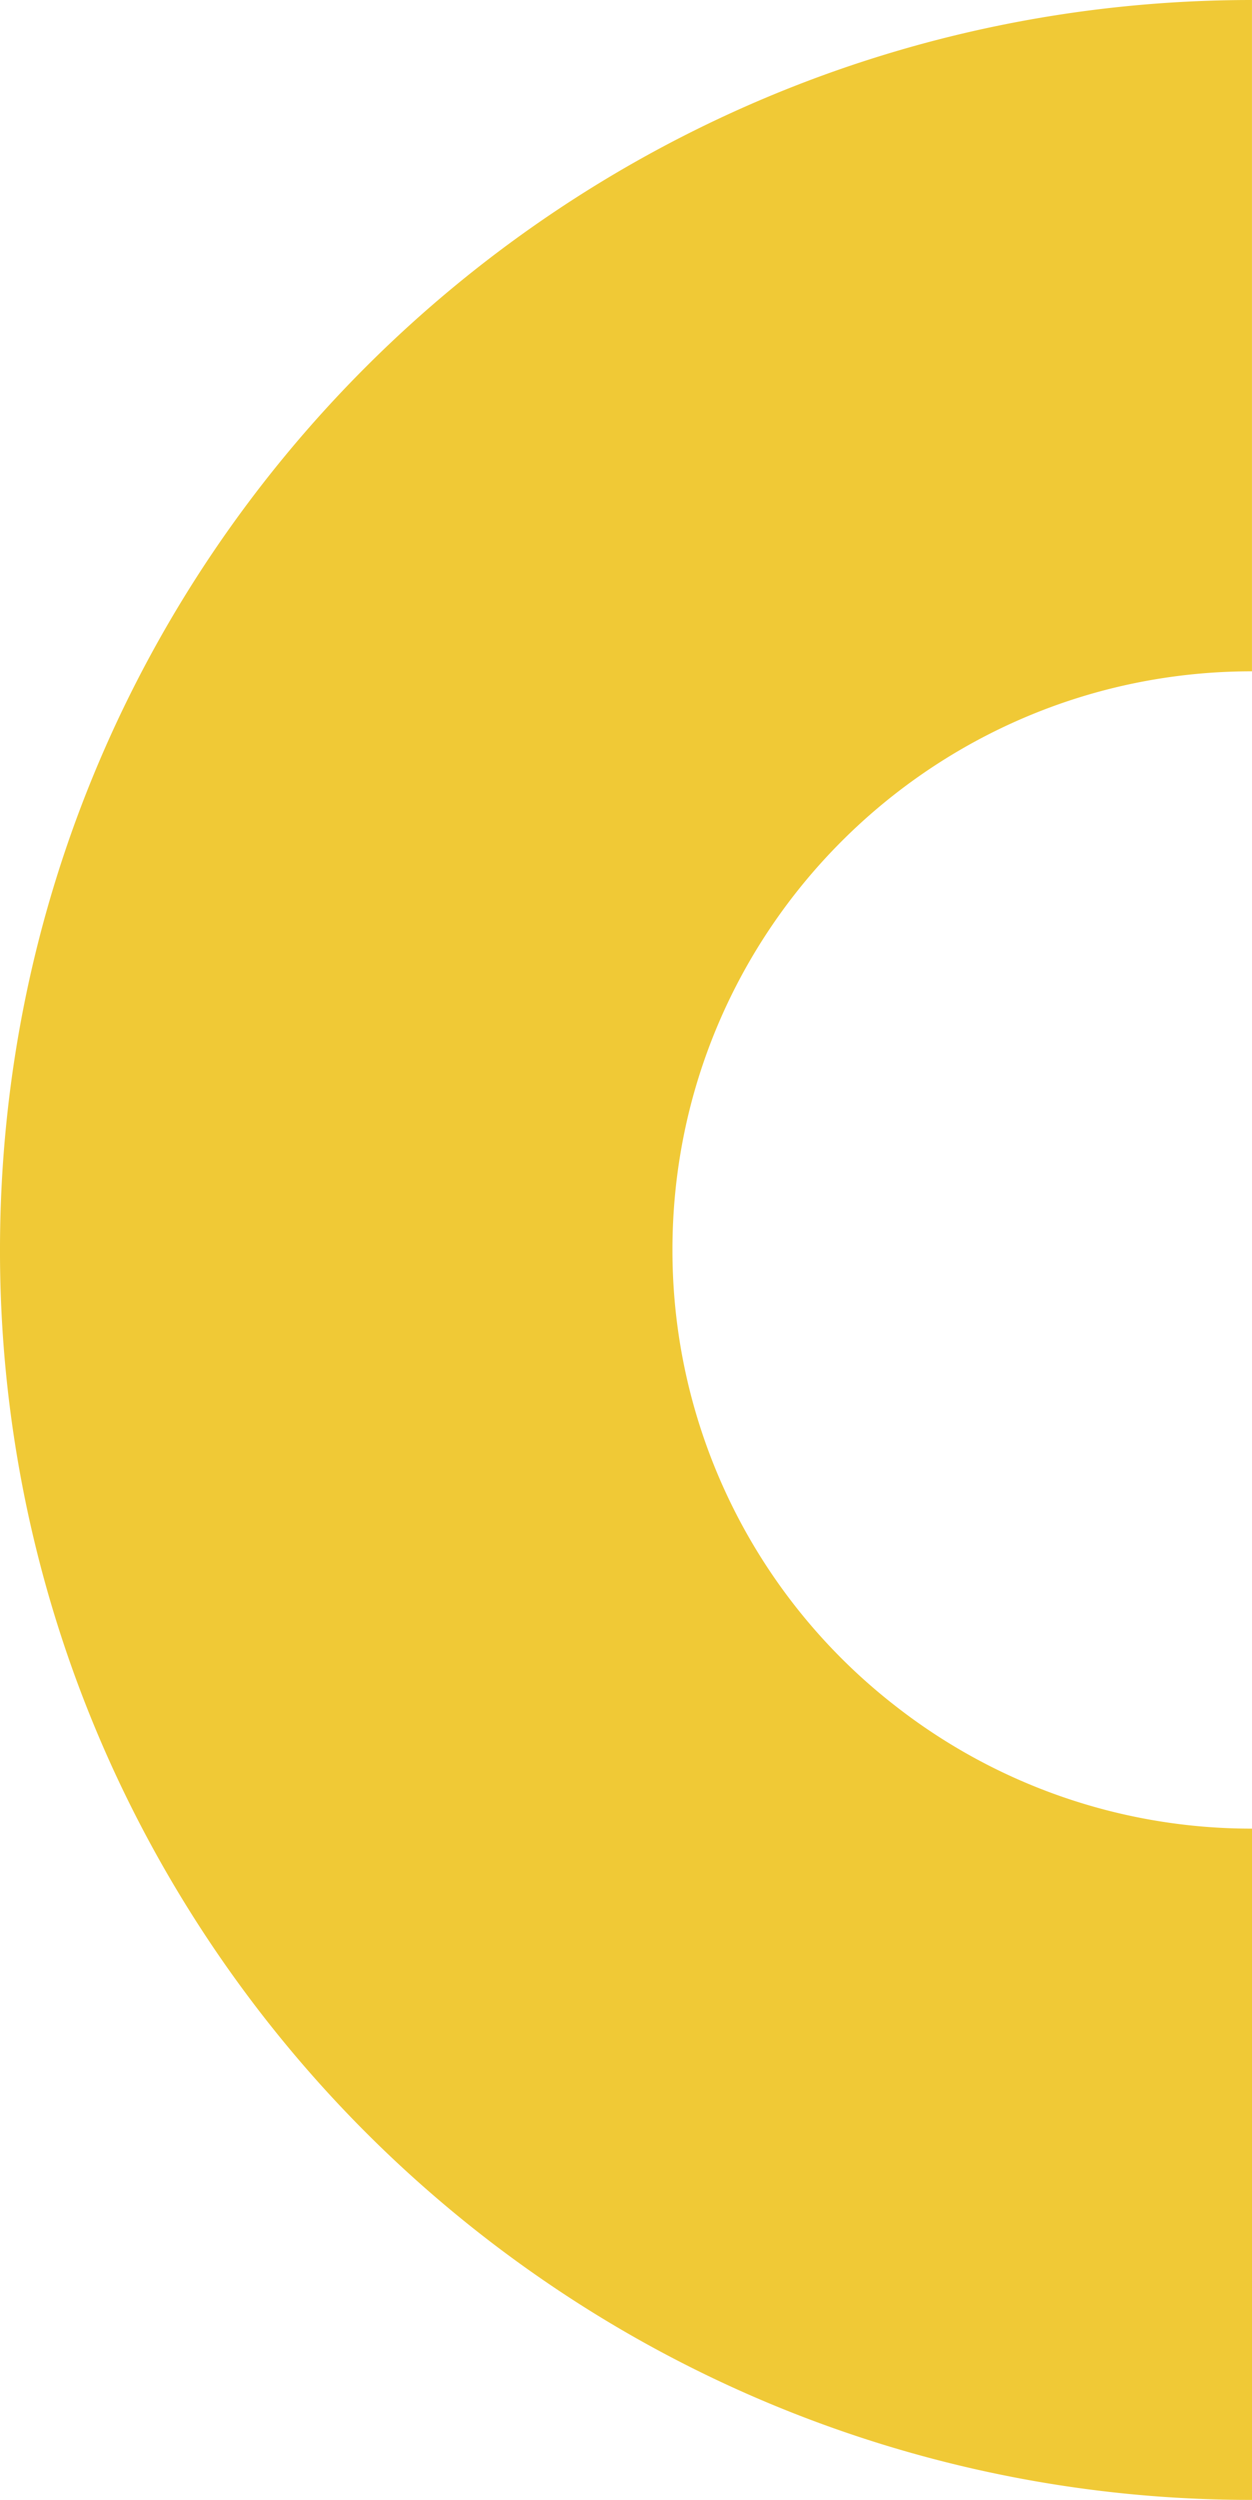
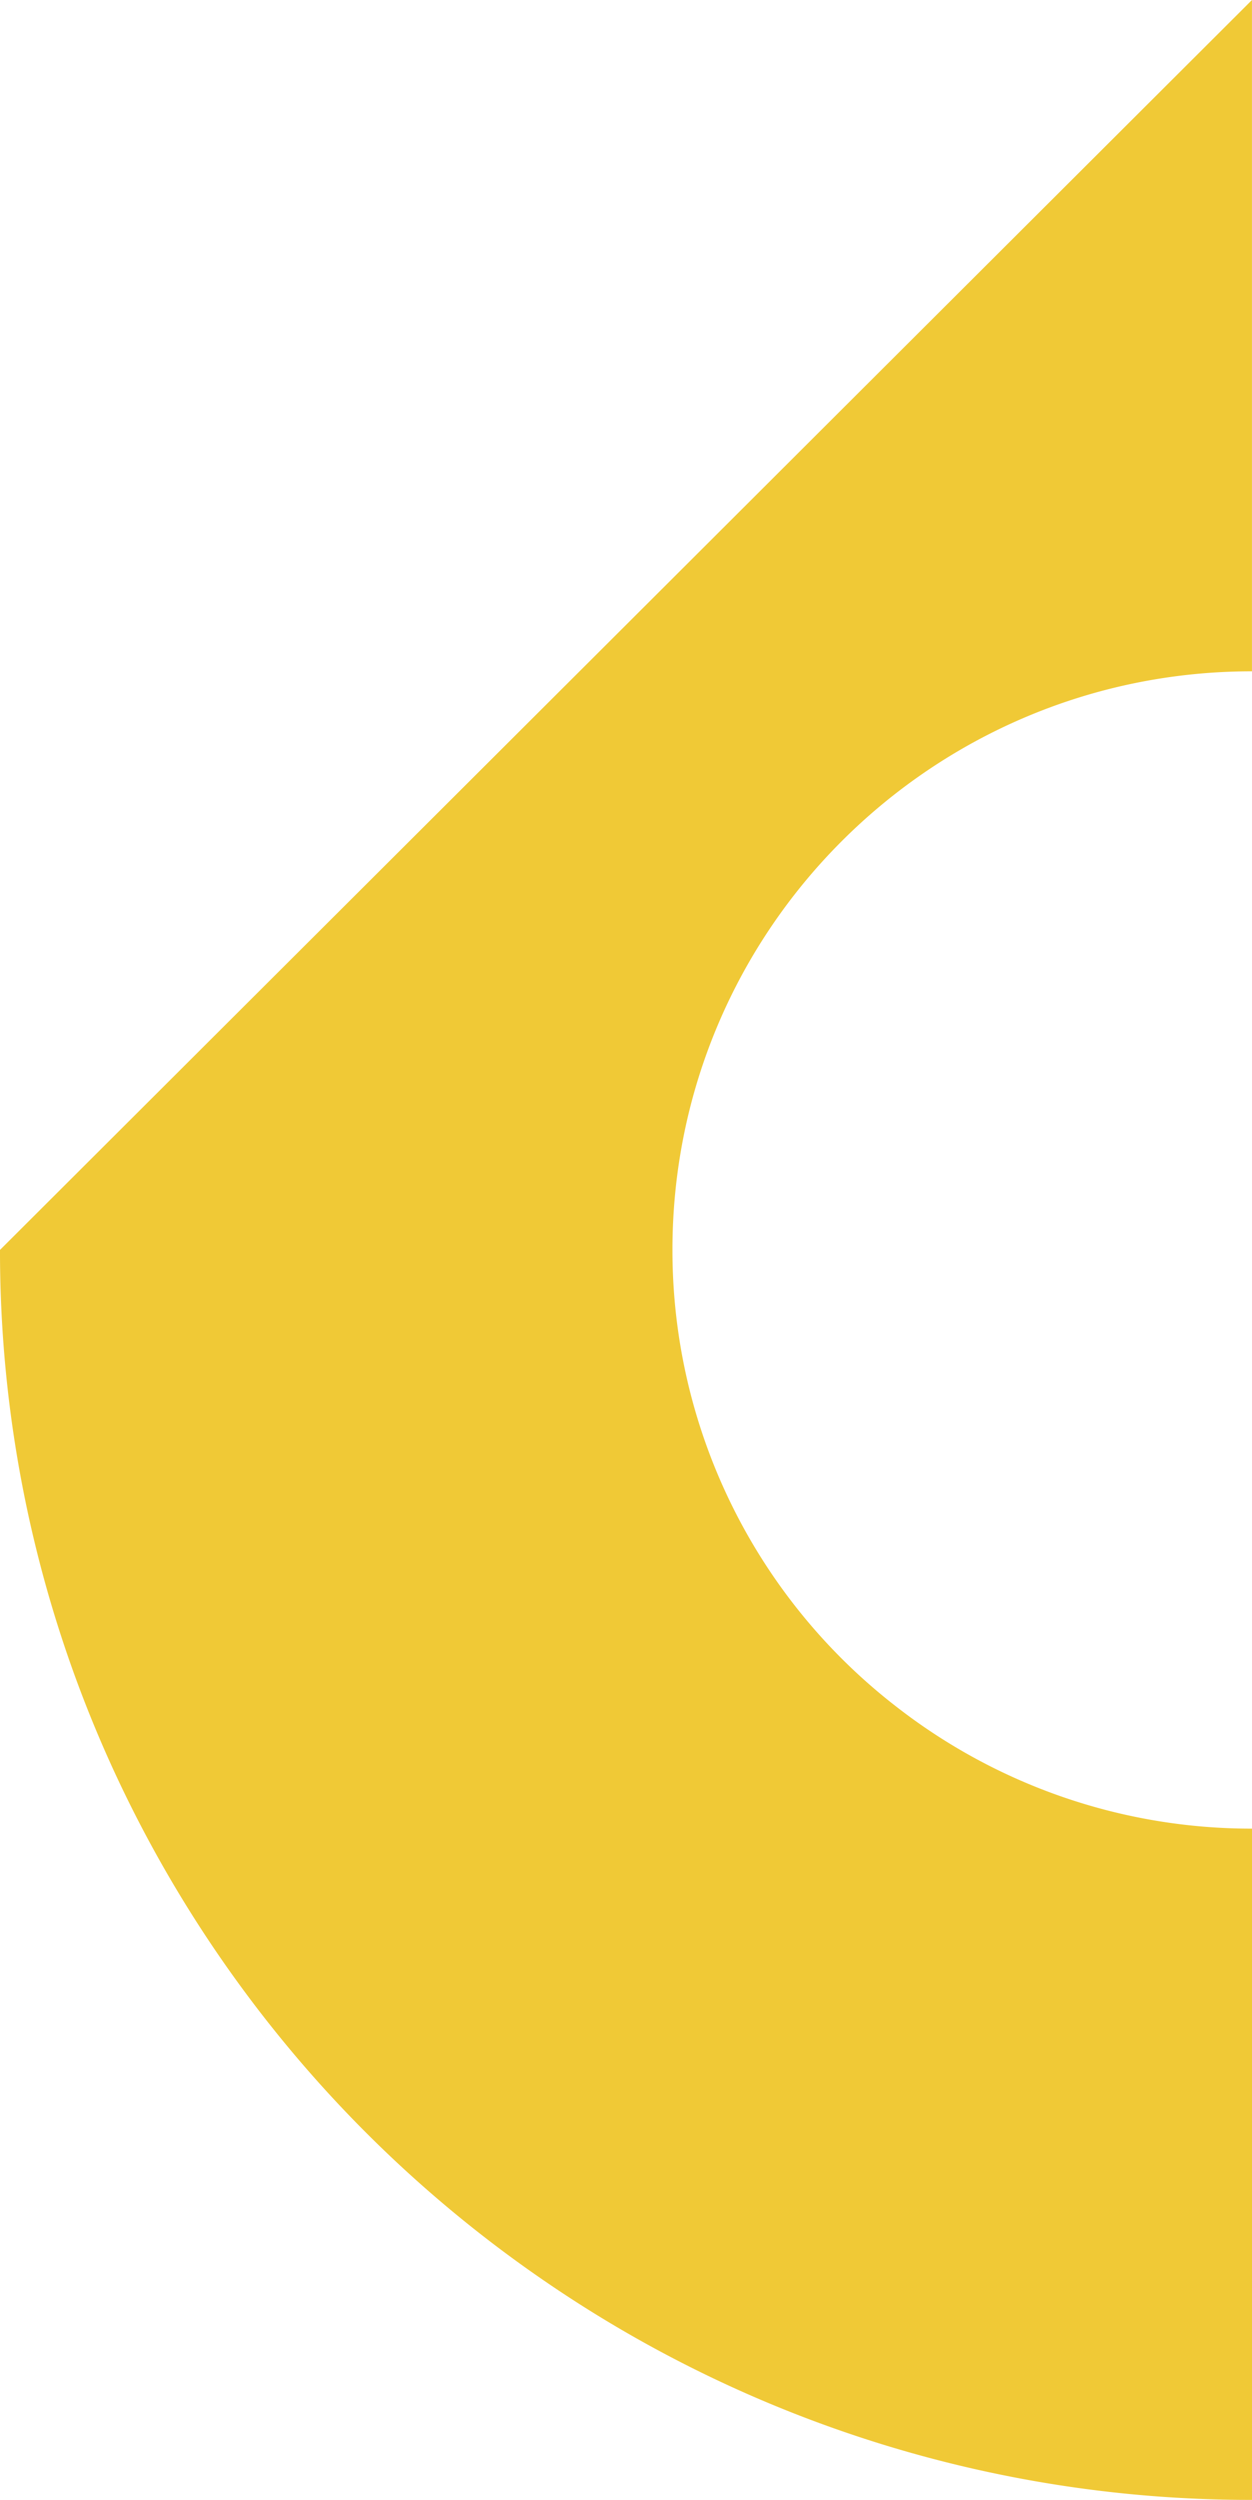
<svg xmlns="http://www.w3.org/2000/svg" width="363.381" height="725.565" viewBox="0 0 363.381 725.565">
  <defs>
    <style> .cls-1 { fill: #f0c936; } </style>
  </defs>
-   <path id="Orange-SemiCircle" class="cls-1" d="M365.506,364.261a360.538,360.538,0,0,0,167.95-41.312A364.668,364.668,0,0,0,663.578,207.927,361.972,361.972,0,0,0,728.3.88H533.47a167.608,167.608,0,0,1-35.721,103.645,167.479,167.479,0,0,1-132.229,64.565c-92.767.027-167.95-75.292-167.95-168.2H2.73C2.73,201.583,165.143,364.261,365.506,364.261Z" transform="translate(364.261 -2.73) rotate(90)" />
+   <path id="Orange-SemiCircle" class="cls-1" d="M365.506,364.261a360.538,360.538,0,0,0,167.95-41.312A364.668,364.668,0,0,0,663.578,207.927,361.972,361.972,0,0,0,728.3.88H533.47a167.608,167.608,0,0,1-35.721,103.645,167.479,167.479,0,0,1-132.229,64.565c-92.767.027-167.95-75.292-167.95-168.2H2.73Z" transform="translate(364.261 -2.73) rotate(90)" />
</svg>